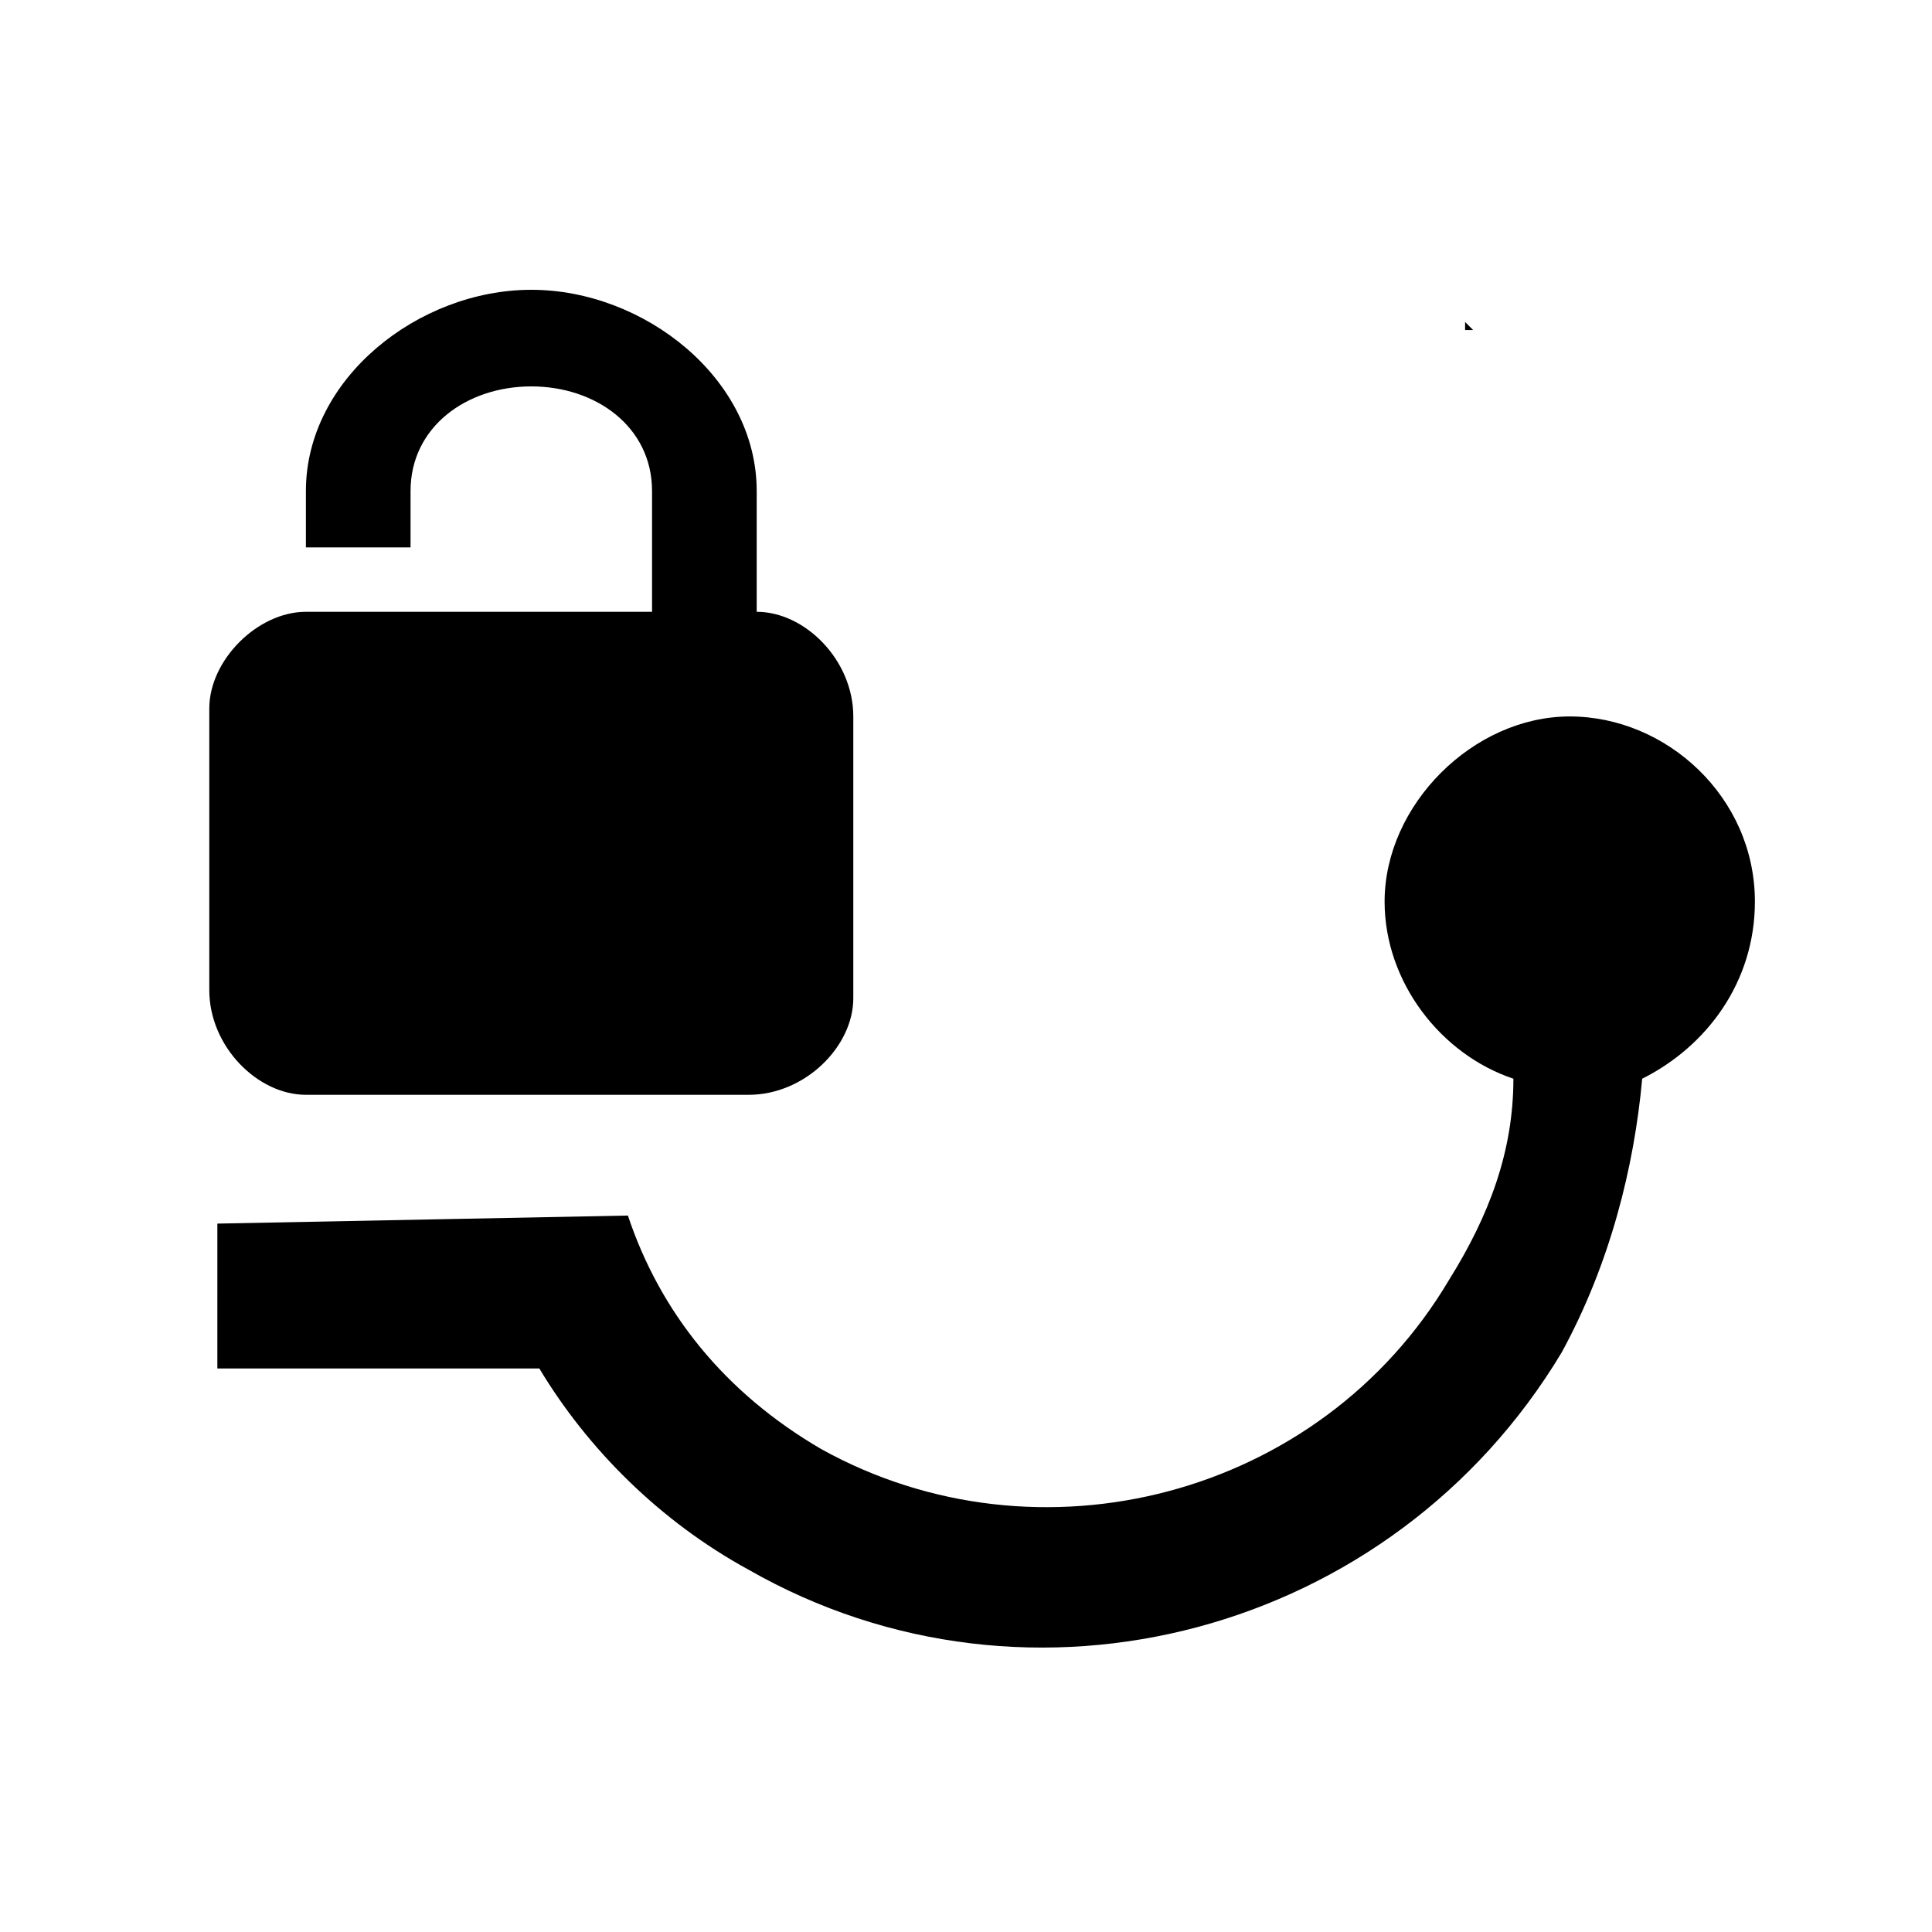
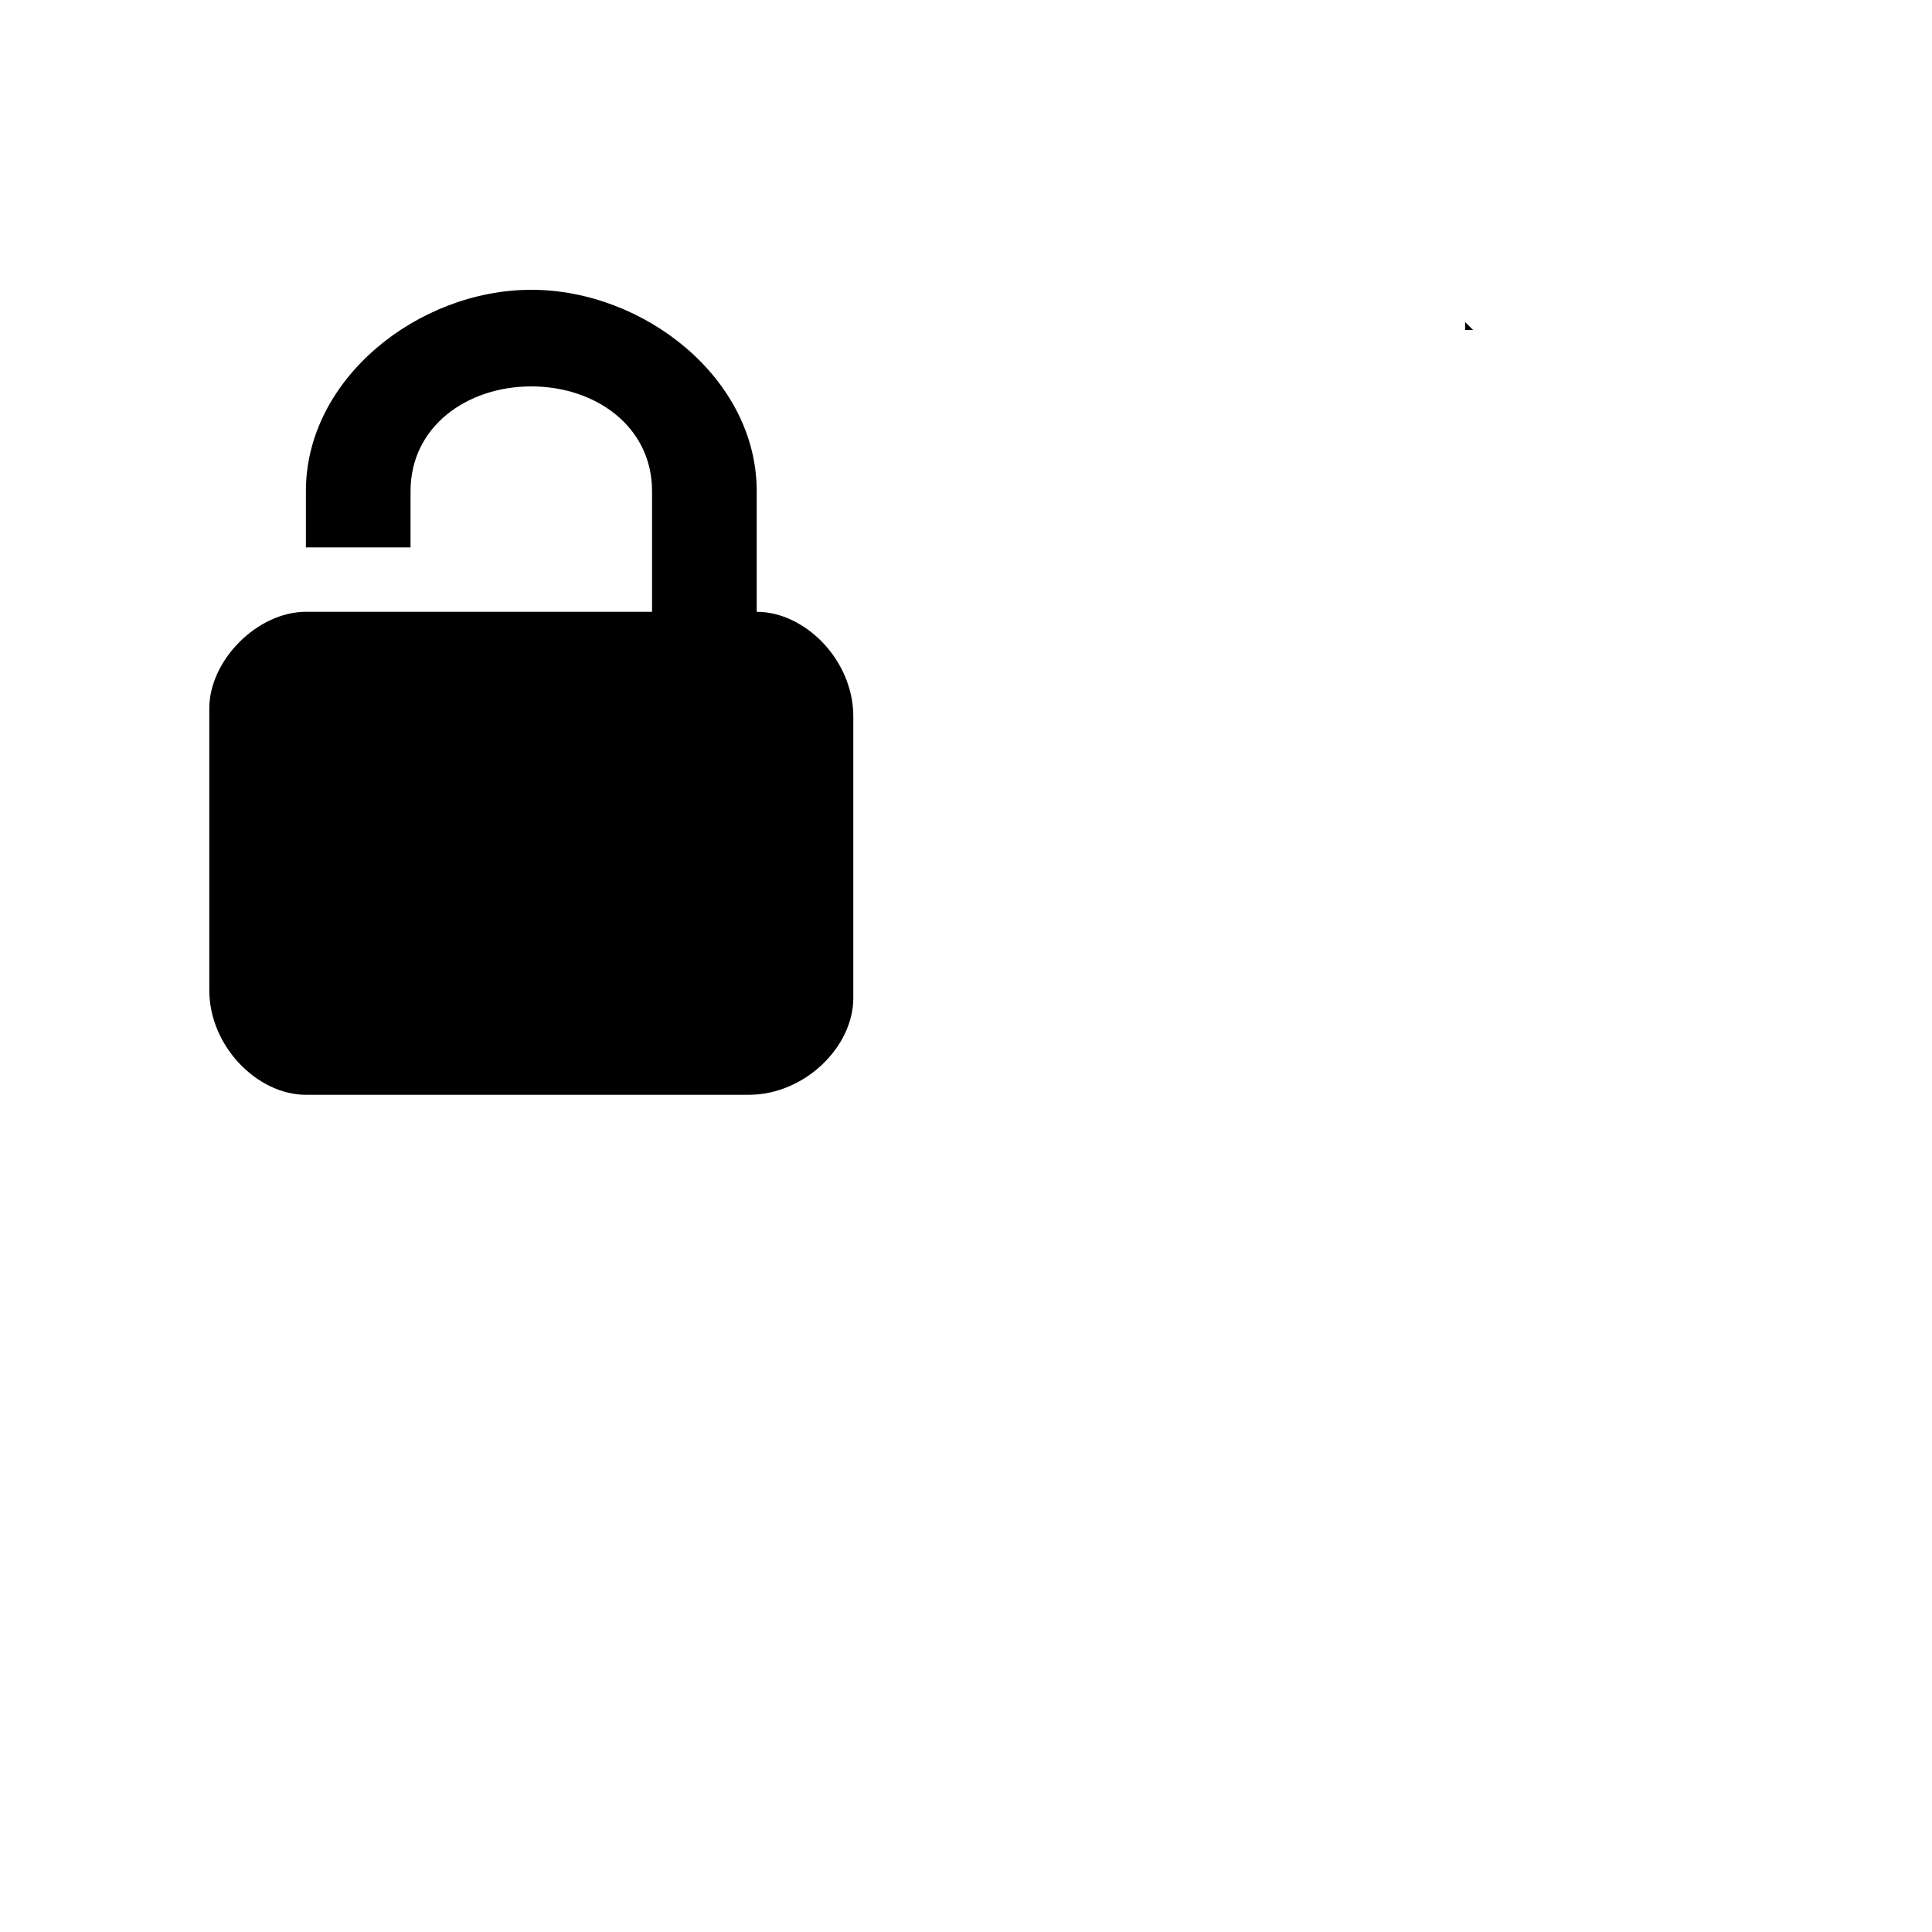
<svg xmlns="http://www.w3.org/2000/svg" viewBox="0 0 24 24">
  <path d="M9.4 7.6V6.1c0-1.4-1.4-2.5-2.8-2.5S3.8 4.7 3.8 6.1v.7h1.3v-.7c0-.8.7-1.3 1.5-1.3s1.5.5 1.5 1.3v1.5H3.8c-.6 0-1.2.6-1.2 1.2v3.5c0 .7.6 1.3 1.2 1.3h5.5c.7 0 1.3-.6 1.3-1.2V8.9c0-.7-.6-1.3-1.2-1.3ZM18.2 4v.1h.1l-.1-.1Z" />
-   <path d="M21.8 11.2c0-1.3-1.1-2.3-2.3-2.3-1.2 0-2.3 1.1-2.3 2.3 0 1 .7 1.9 1.6 2.2 0 .9-.3 1.7-.8 2.5-1.6 2.7-5.1 3.6-7.8 2.1-1.2-.7-2-1.7-2.4-2.9l-5.1.1V17h4c.6 1 1.5 1.9 2.6 2.5 3.5 2 8 .8 10.1-2.7.6-1.1.9-2.3 1-3.4.8-.4 1.4-1.2 1.4-2.2Z" />
</svg>